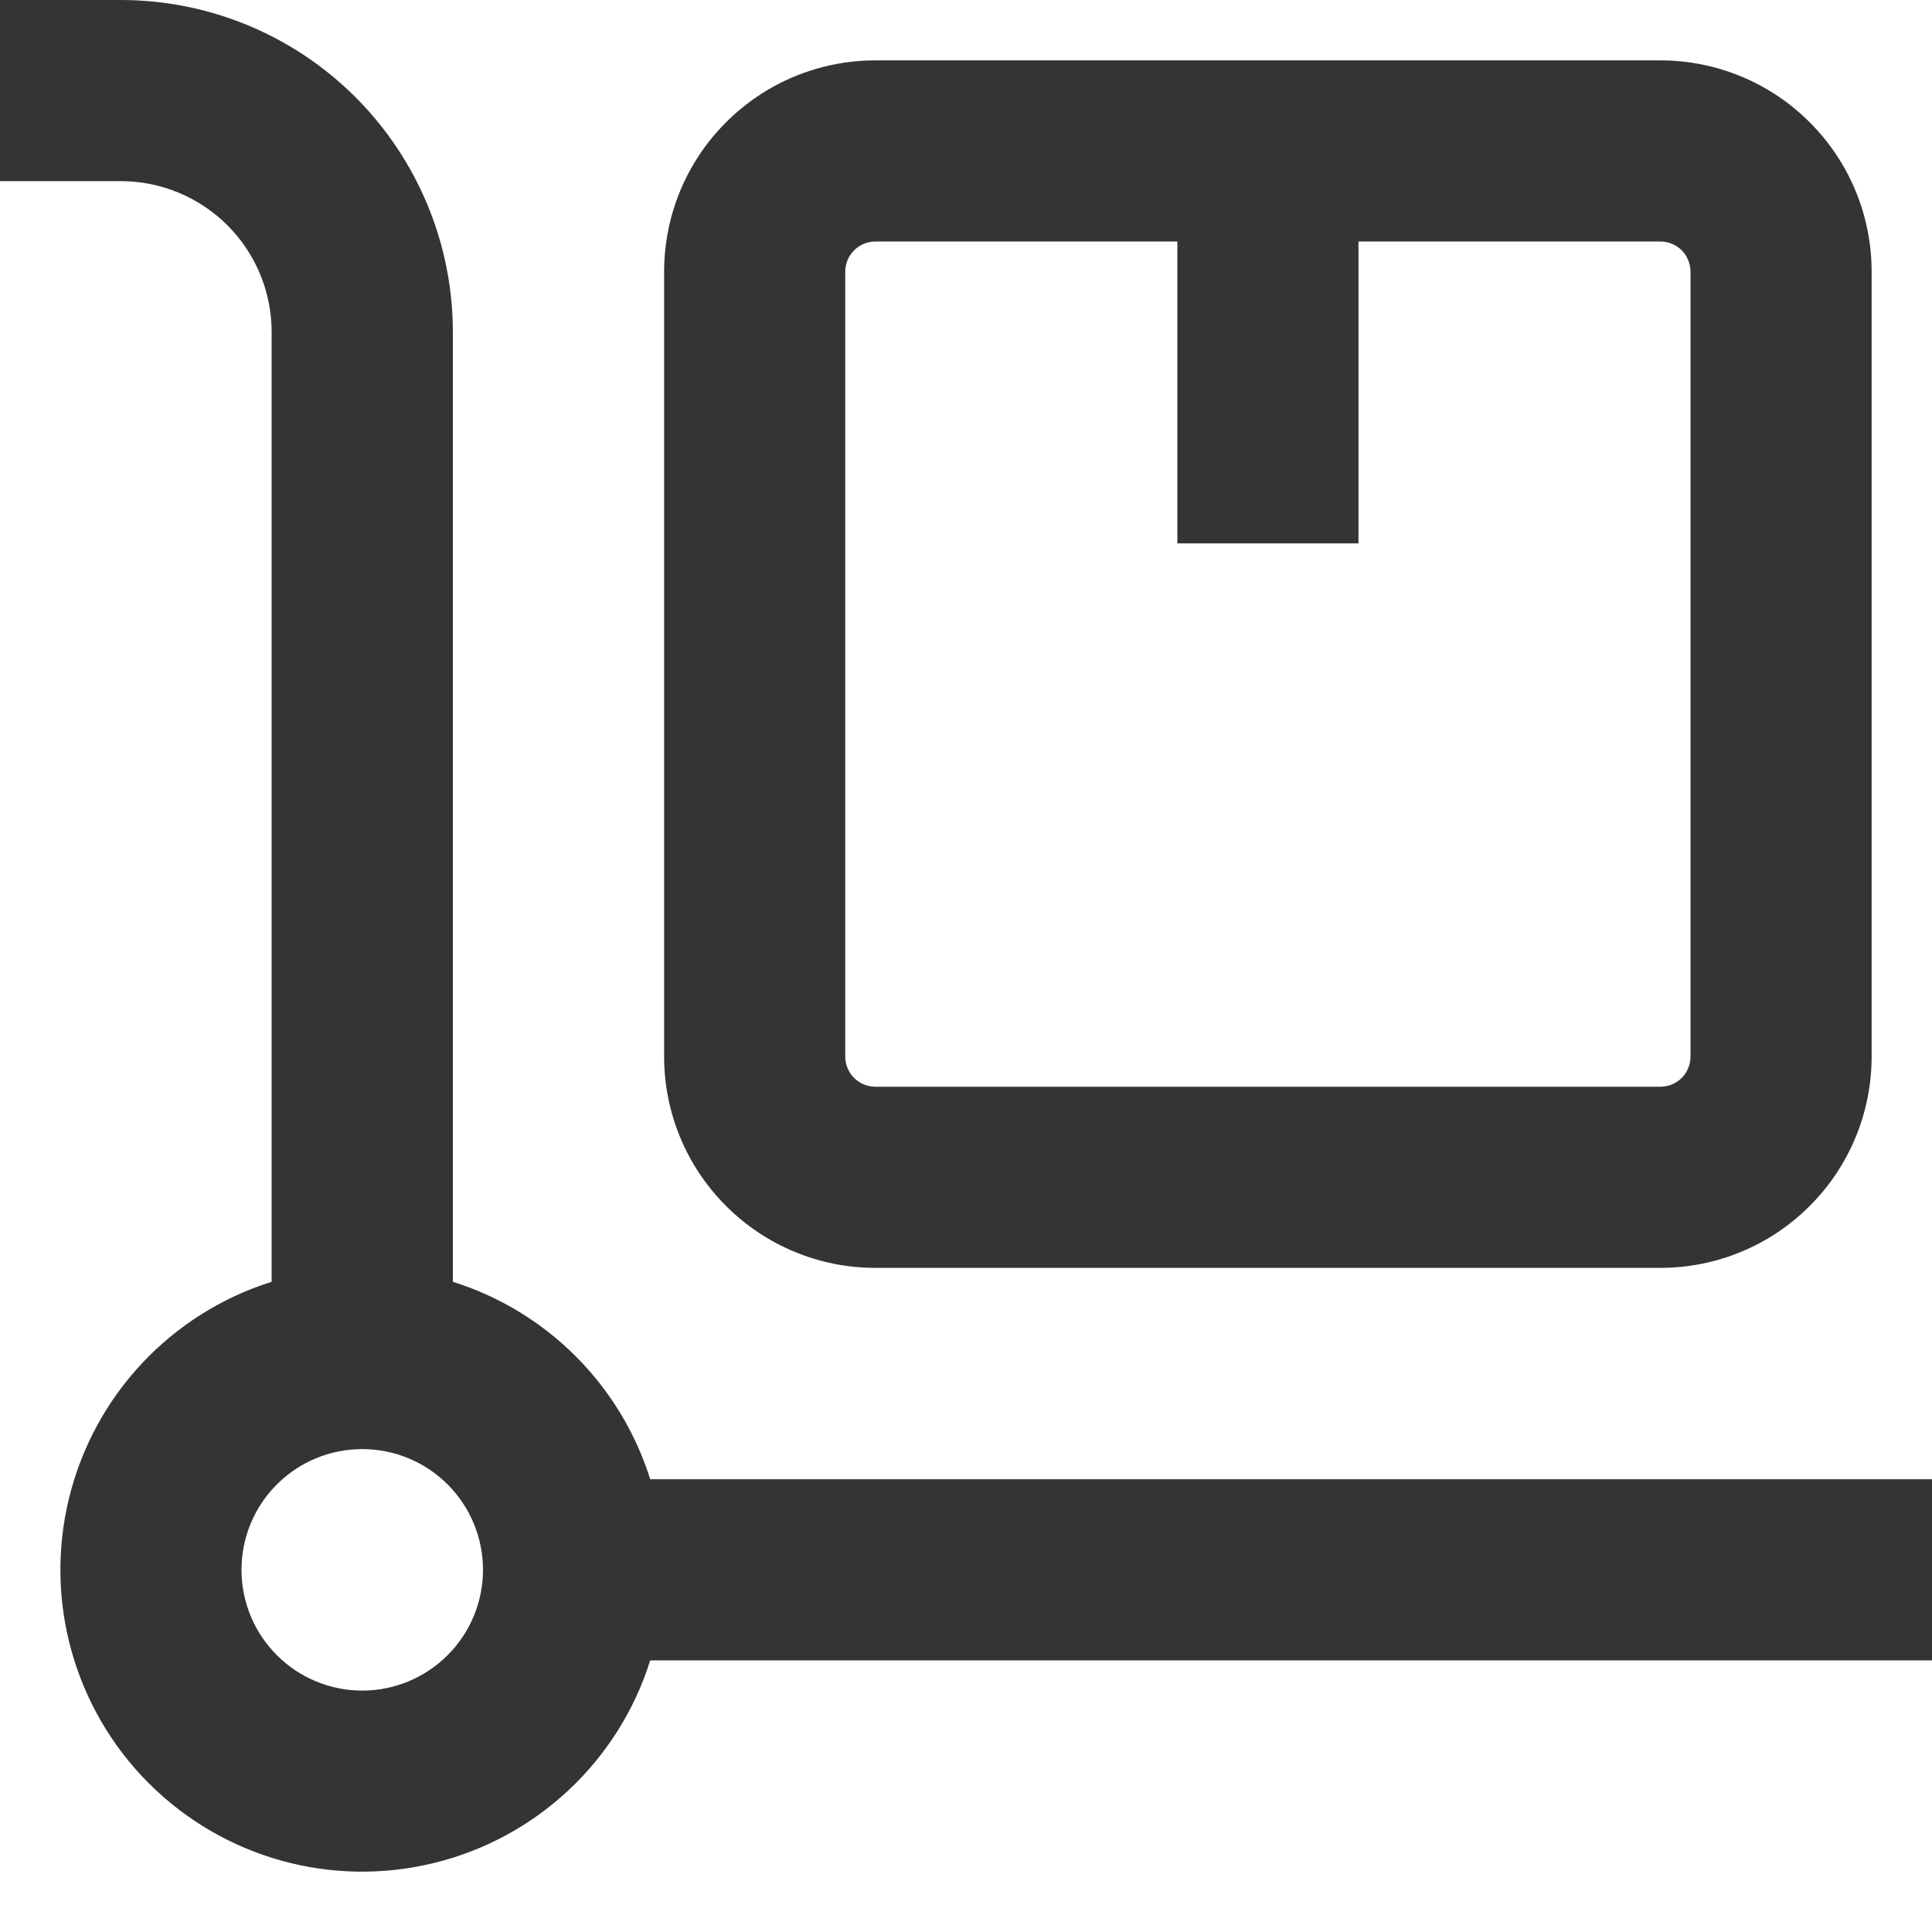
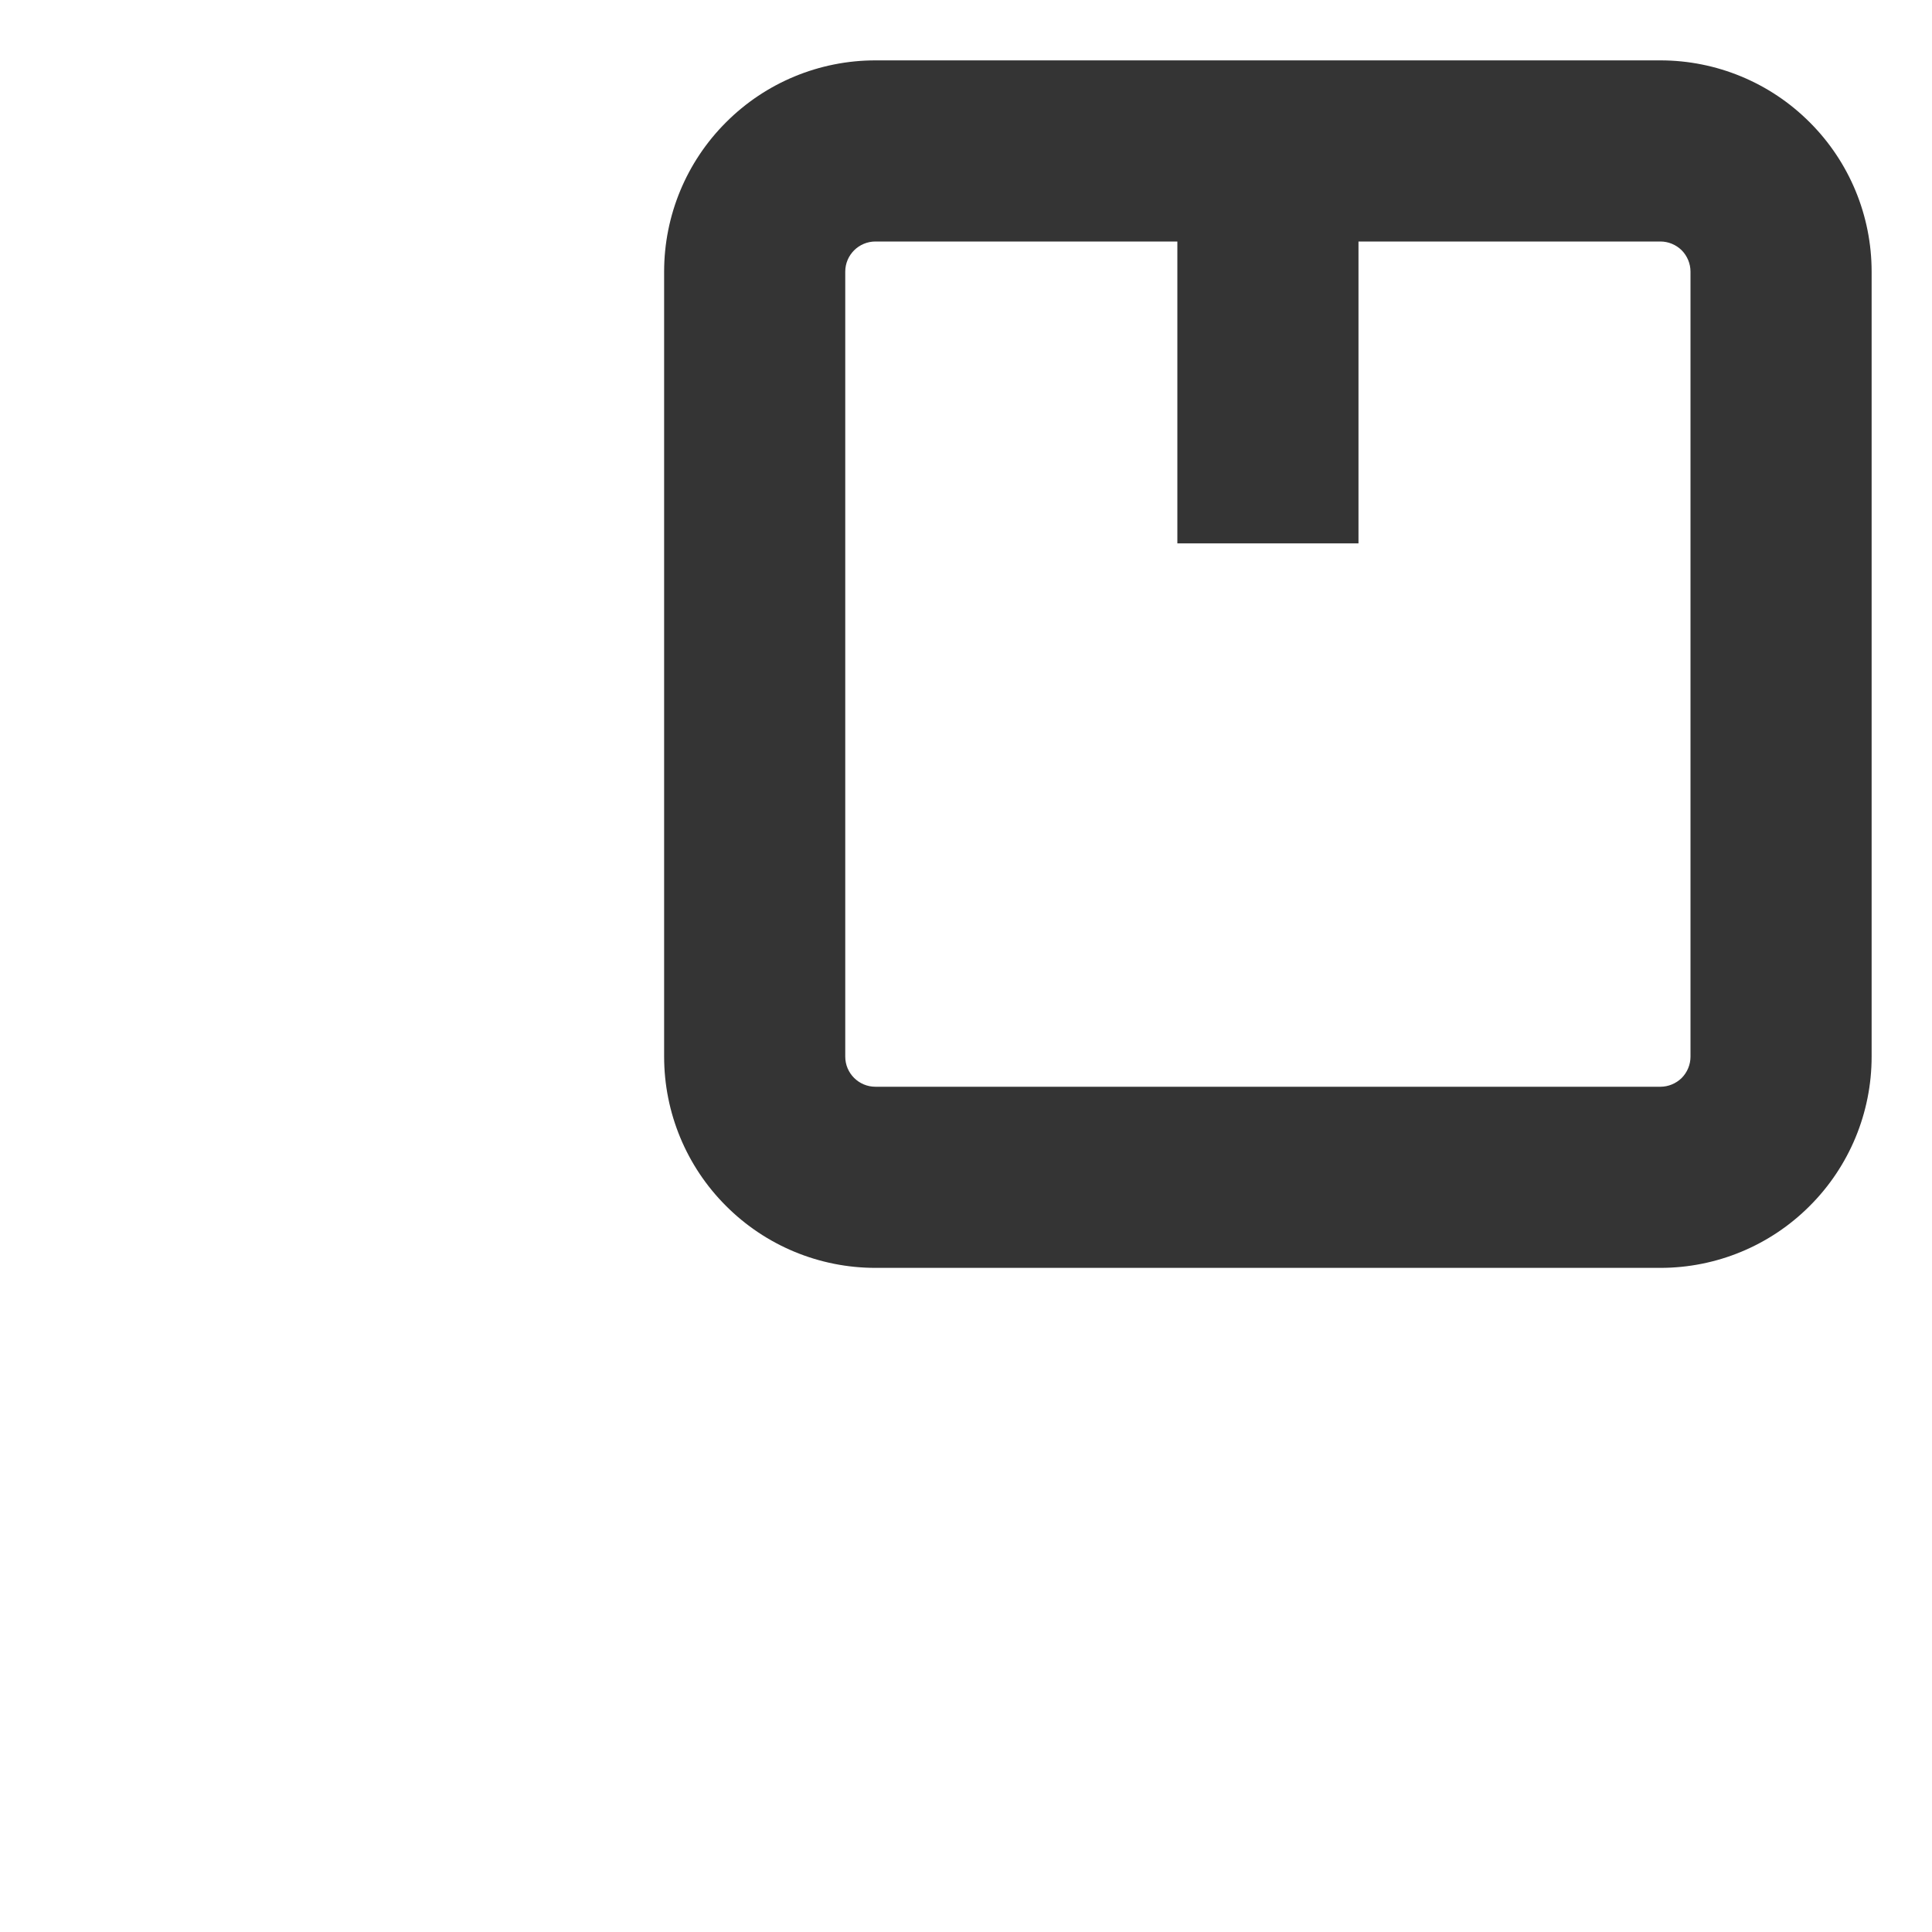
<svg xmlns="http://www.w3.org/2000/svg" width="20" height="20" viewBox="0 0 20 20" fill="none">
-   <path d="M20 15.313H6.731C6.425 14.339 5.662 13.575 4.688 13.269V3.438C4.688 2.526 4.325 1.652 3.681 1.007C3.036 0.362 2.162 0 1.25 0H0V1.875H1.25C1.664 1.875 2.062 2.04 2.355 2.333C2.648 2.626 2.812 3.023 2.812 3.438V13.269C1.77 13.597 0.975 14.445 0.715 15.507C0.455 16.568 0.768 17.688 1.54 18.46C2.313 19.233 3.433 19.546 4.494 19.285C5.555 19.026 6.404 18.23 6.731 17.188H20L20 15.313ZM3.75 17.501C3.418 17.501 3.1 17.369 2.866 17.134C2.631 16.9 2.5 16.582 2.5 16.251C2.5 15.919 2.631 15.601 2.866 15.367C3.1 15.132 3.418 15.001 3.75 15.001C4.081 15.001 4.399 15.132 4.634 15.367C4.868 15.601 5 15.919 5 16.251C5 16.582 4.868 16.9 4.634 17.134C4.399 17.369 4.081 17.501 3.75 17.501Z" fill="#343434" />
  <path d="M9.062 0.625C8.482 0.625 7.926 0.855 7.516 1.266C7.105 1.676 6.875 2.232 6.875 2.812V10.938C6.875 11.518 7.105 12.074 7.516 12.484C7.926 12.895 8.482 13.125 9.062 13.125H17.188C17.768 13.125 18.324 12.895 18.734 12.484C19.145 12.074 19.375 11.518 19.375 10.938V2.812C19.375 2.232 19.145 1.676 18.734 1.266C18.324 0.855 17.768 0.625 17.188 0.625H9.062ZM17.5 2.812V10.938C17.5 11.021 17.467 11.1 17.409 11.159C17.35 11.217 17.27 11.25 17.188 11.25H9.063C8.89 11.25 8.75 11.11 8.75 10.938V2.812C8.75 2.64 8.89 2.5 9.063 2.5H12.188V5.625H14.063V2.5H17.188C17.271 2.5 17.35 2.533 17.409 2.591C17.467 2.65 17.5 2.73 17.5 2.812L17.5 2.812Z" fill="#343434" />
</svg>